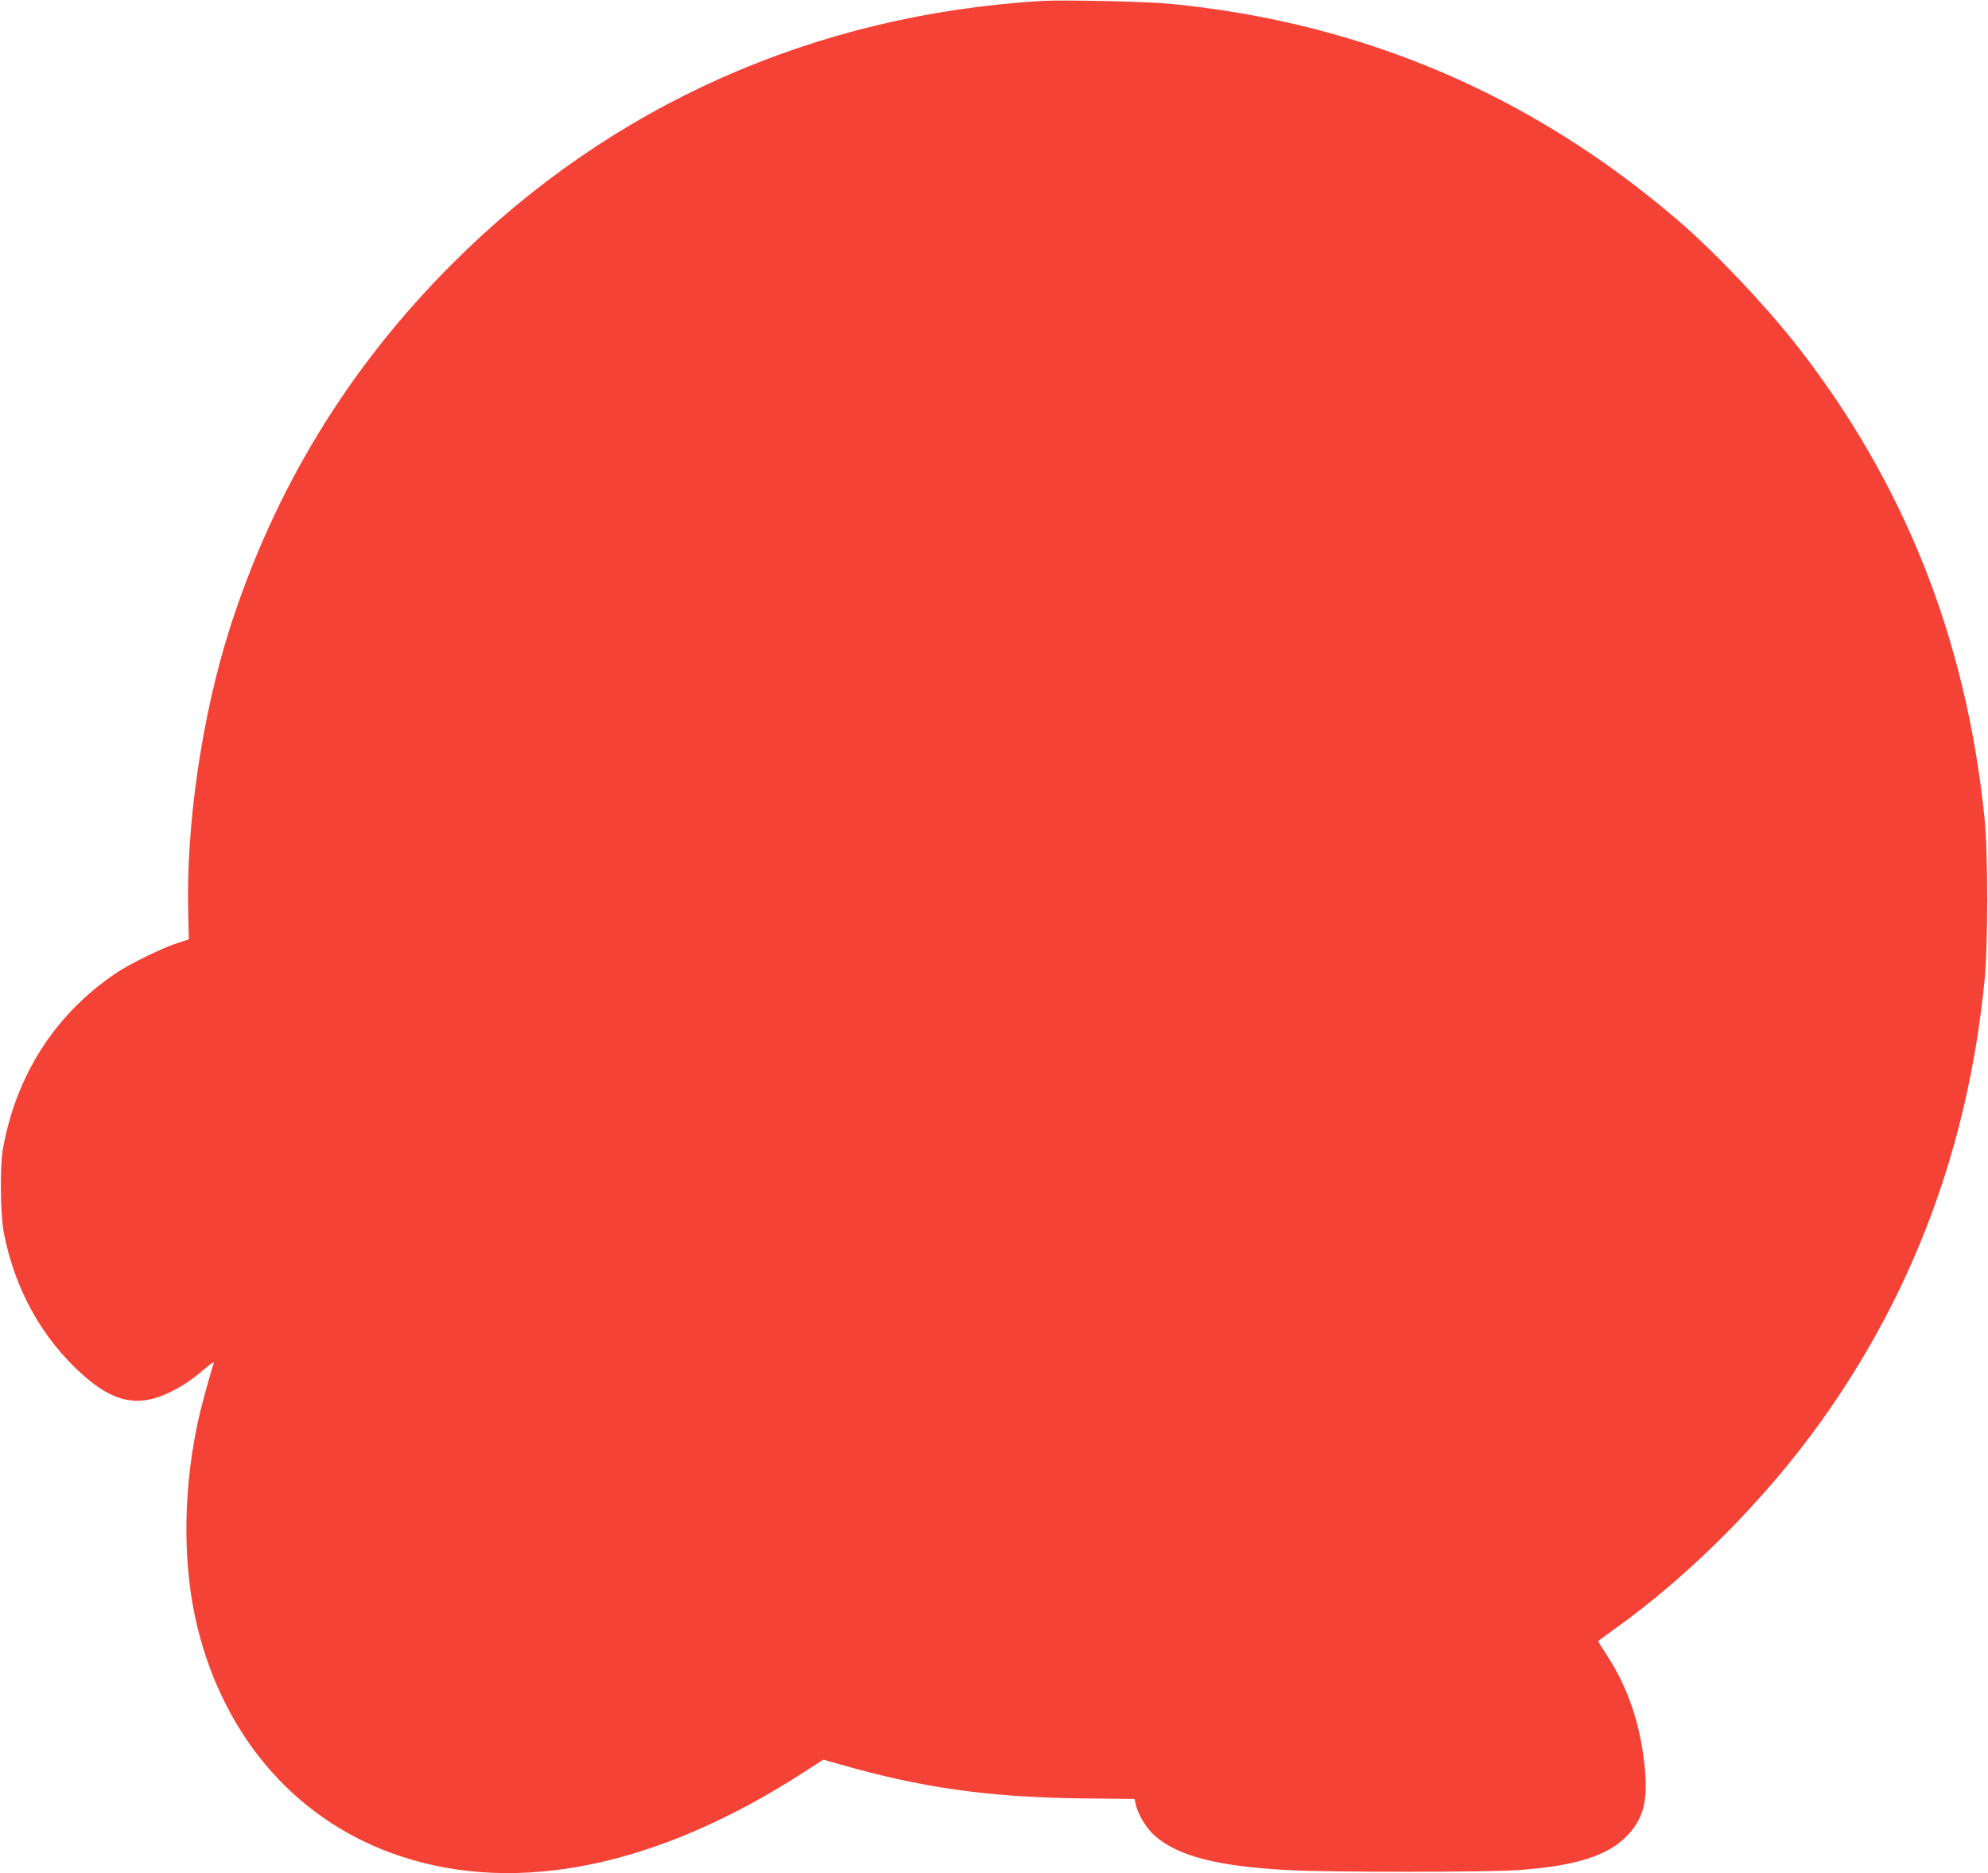
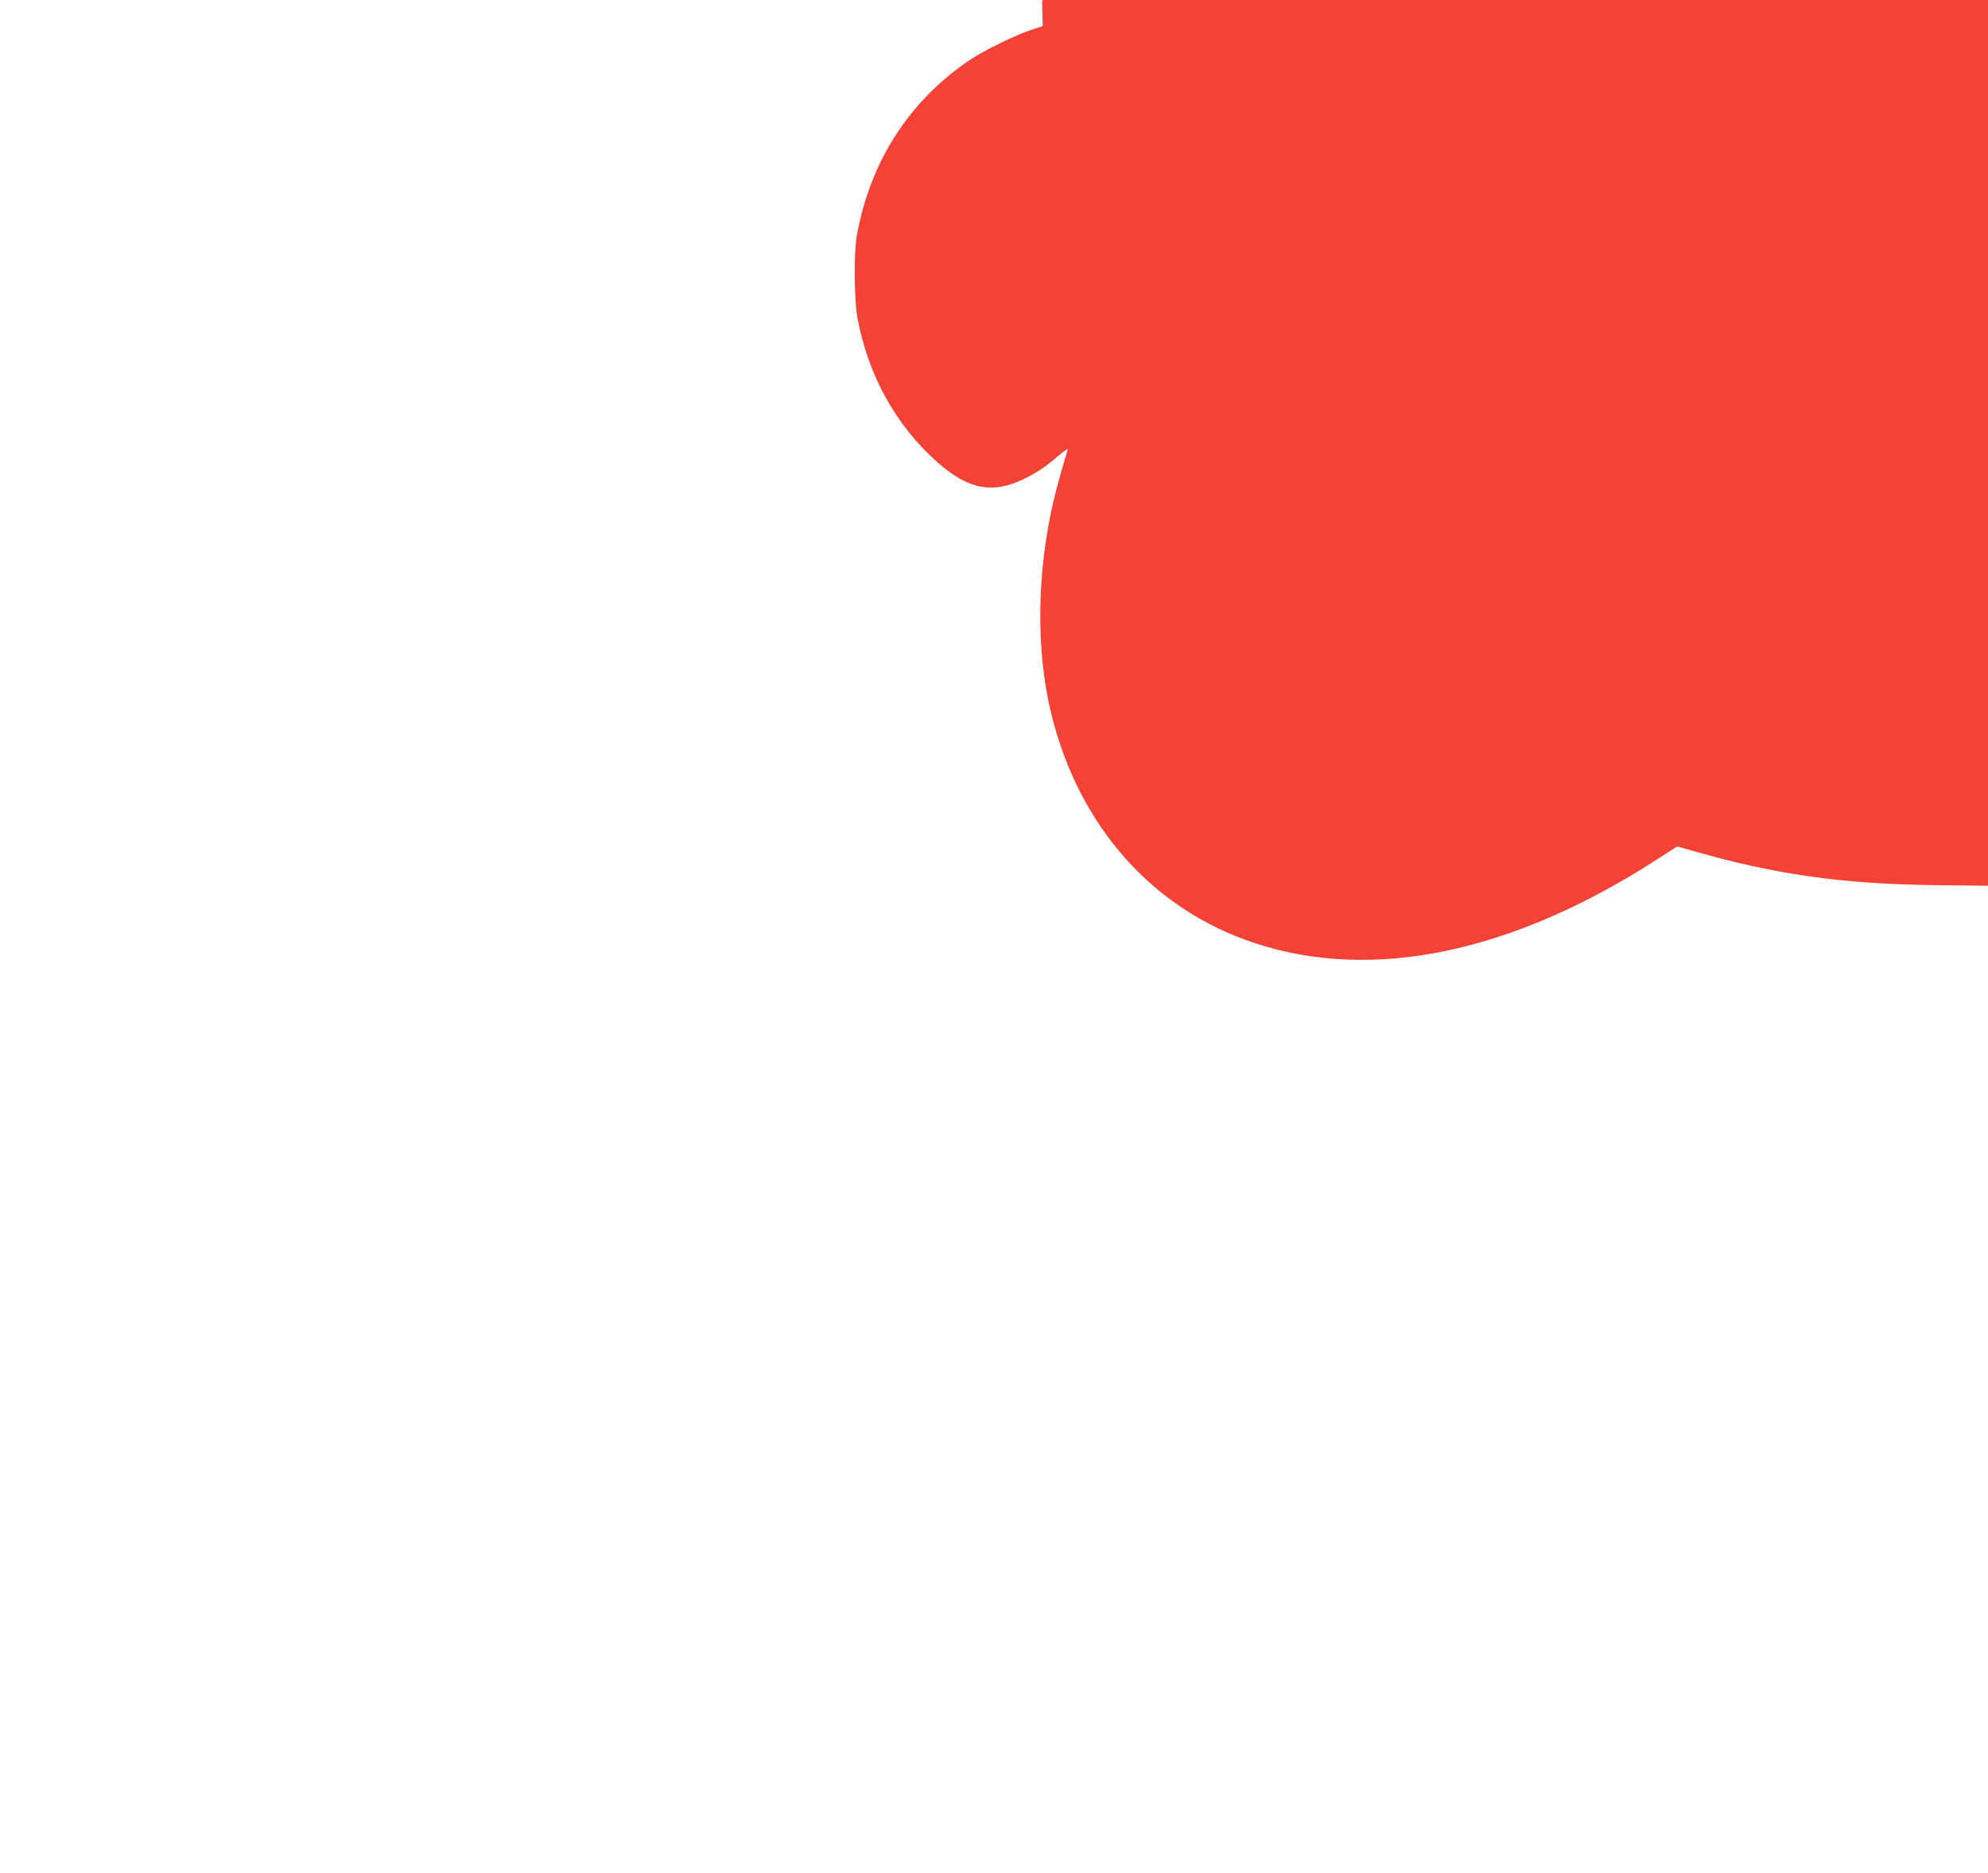
<svg xmlns="http://www.w3.org/2000/svg" version="1.0" width="1280pt" height="1206pt" viewBox="0 0 1280 1206" preserveAspectRatio="xMidYMid meet">
  <g transform="translate(0,1206) scale(0.1,-0.1)" fill="#f44336" stroke="none">
-     <path d="M6710 12054 c-1464 -87 -2777 -671 -3795 -1689 -672 -671 -1150 -1455 -1437 -2355 -179 -563 -282 -1270 -266 -1835 l4 -162 -70 -23 c-94 -29 -314 -136 -401 -196 -391 -264 -642 -656 -727 -1134 -19 -110 -16 -412 5 -527 70 -371 247 -691 515 -928 196 -173 351 -205 549 -111 89 43 148 82 232 155 36 31 62 48 58 38 -12 -33 -65 -222 -87 -311 -113 -470 -120 -979 -19 -1391 178 -725 654 -1260 1312 -1476 760 -250 1661 -61 2595 544 l123 79 107 -30 c516 -149 950 -211 1537 -219 l360 -4 8 -36 c12 -60 68 -152 118 -197 151 -136 409 -202 884 -226 256 -13 1266 -13 1457 1 372 26 582 92 706 223 102 108 132 219 113 426 -25 278 -106 522 -245 735 -31 47 -56 87 -56 89 0 2 46 37 103 77 484 345 969 832 1329 1334 600 838 948 1775 1055 2835 24 241 24 824 0 1060 -119 1153 -518 2155 -1211 3040 -203 258 -522 595 -756 796 -942 811 -2034 1278 -3270 1399 -148 15 -692 27 -830 19z" />
+     <path d="M6710 12054 l4 -162 -70 -23 c-94 -29 -314 -136 -401 -196 -391 -264 -642 -656 -727 -1134 -19 -110 -16 -412 5 -527 70 -371 247 -691 515 -928 196 -173 351 -205 549 -111 89 43 148 82 232 155 36 31 62 48 58 38 -12 -33 -65 -222 -87 -311 -113 -470 -120 -979 -19 -1391 178 -725 654 -1260 1312 -1476 760 -250 1661 -61 2595 544 l123 79 107 -30 c516 -149 950 -211 1537 -219 l360 -4 8 -36 c12 -60 68 -152 118 -197 151 -136 409 -202 884 -226 256 -13 1266 -13 1457 1 372 26 582 92 706 223 102 108 132 219 113 426 -25 278 -106 522 -245 735 -31 47 -56 87 -56 89 0 2 46 37 103 77 484 345 969 832 1329 1334 600 838 948 1775 1055 2835 24 241 24 824 0 1060 -119 1153 -518 2155 -1211 3040 -203 258 -522 595 -756 796 -942 811 -2034 1278 -3270 1399 -148 15 -692 27 -830 19z" />
  </g>
</svg>